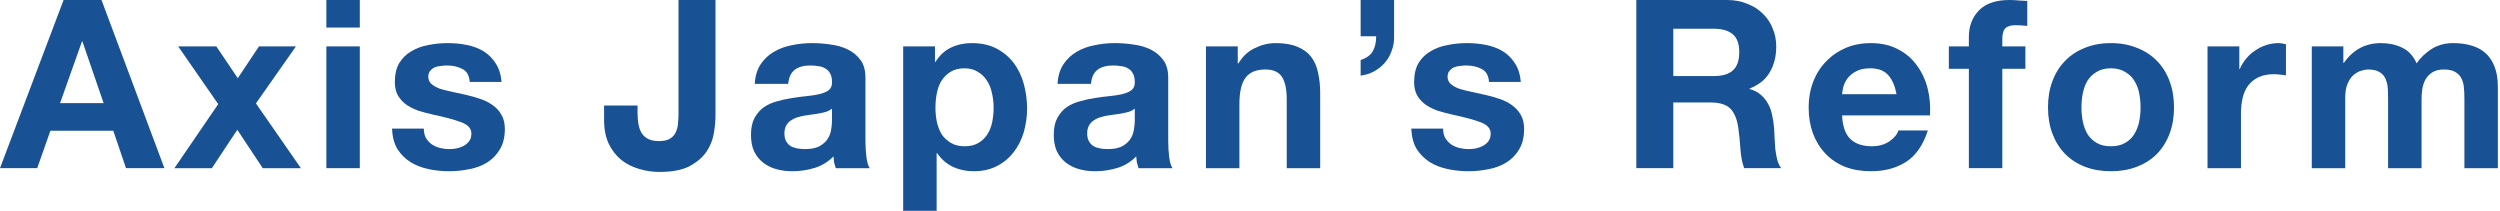
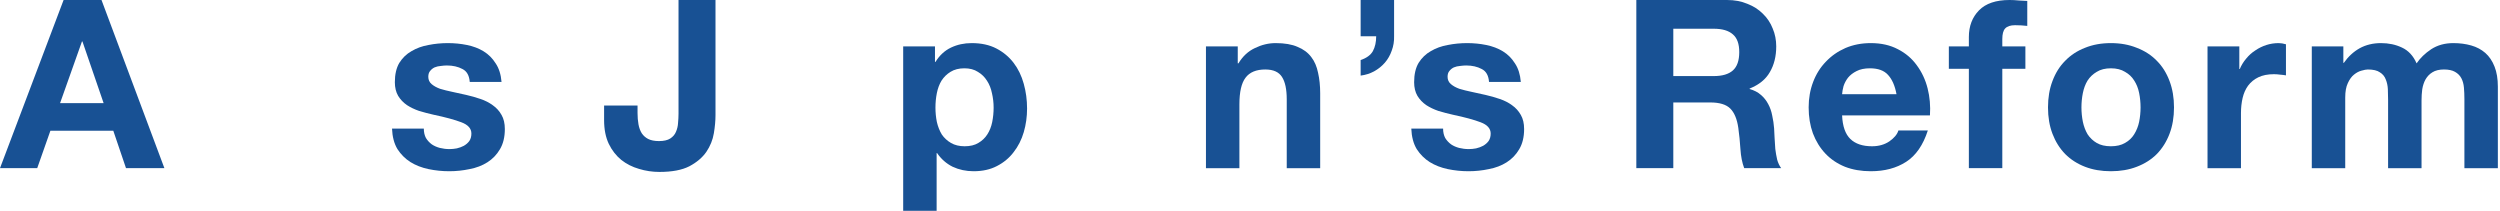
<svg xmlns="http://www.w3.org/2000/svg" width="593" height="50" viewBox="0 0 593 50" fill="none">
  <path d="M548.356 11.007H555.842V14.917H555.953C556.996 13.428 558.244 12.273 559.696 11.454C561.186 10.634 562.881 10.225 564.78 10.225C566.605 10.225 568.263 10.578 569.752 11.286C571.279 11.994 572.434 13.241 573.216 15.029C574.073 13.763 575.227 12.646 576.68 11.677C578.169 10.709 579.92 10.225 581.931 10.225C583.458 10.225 584.873 10.411 586.177 10.783C587.48 11.156 588.598 11.752 589.529 12.571C590.46 13.39 591.186 14.47 591.708 15.811C592.229 17.115 592.49 18.698 592.49 20.56V39.889H584.557V23.521C584.557 22.552 584.519 21.64 584.445 20.783C584.371 19.927 584.166 19.182 583.83 18.549C583.495 17.916 582.993 17.413 582.322 17.04C581.689 16.668 580.814 16.482 579.696 16.482C578.579 16.482 577.667 16.705 576.959 17.152C576.289 17.562 575.749 18.12 575.339 18.828C574.966 19.498 574.706 20.28 574.557 21.174C574.445 22.031 574.389 22.906 574.389 23.8V39.889H566.456V23.688C566.456 22.832 566.438 21.994 566.4 21.174C566.363 20.318 566.195 19.536 565.898 18.828C565.637 18.12 565.171 17.562 564.501 17.152C563.868 16.705 562.918 16.482 561.652 16.482C561.279 16.482 560.776 16.575 560.143 16.761C559.547 16.91 558.951 17.227 558.356 17.711C557.797 18.158 557.313 18.828 556.903 19.722C556.493 20.578 556.289 21.714 556.289 23.13V39.889H548.356V11.007Z" fill="#185194" />
  <path d="M523.625 11.007H531.167V16.37H531.279C531.651 15.476 532.154 14.657 532.787 13.912C533.42 13.13 534.147 12.478 534.966 11.957C535.785 11.398 536.661 10.97 537.592 10.671C538.523 10.374 539.491 10.225 540.497 10.225C541.018 10.225 541.595 10.318 542.229 10.504V17.878C541.856 17.804 541.409 17.748 540.888 17.711C540.366 17.636 539.864 17.599 539.379 17.599C537.927 17.599 536.698 17.841 535.692 18.325C534.687 18.809 533.867 19.48 533.234 20.336C532.638 21.156 532.21 22.124 531.949 23.241C531.689 24.359 531.558 25.569 531.558 26.873V39.889H523.625V11.007Z" fill="#185194" />
  <path d="M493.719 25.476C493.719 26.631 493.83 27.767 494.054 28.884C494.277 29.964 494.65 30.951 495.171 31.845C495.73 32.701 496.456 33.39 497.35 33.912C498.244 34.433 499.361 34.694 500.702 34.694C502.043 34.694 503.16 34.433 504.054 33.912C504.985 33.39 505.711 32.701 506.233 31.845C506.791 30.951 507.182 29.964 507.406 28.884C507.629 27.767 507.741 26.631 507.741 25.476C507.741 24.322 507.629 23.186 507.406 22.068C507.182 20.951 506.791 19.964 506.233 19.107C505.711 18.251 504.985 17.562 504.054 17.04C503.16 16.482 502.043 16.202 500.702 16.202C499.361 16.202 498.244 16.482 497.35 17.04C496.456 17.562 495.73 18.251 495.171 19.107C494.65 19.964 494.277 20.951 494.054 22.068C493.83 23.186 493.719 24.322 493.719 25.476ZM485.786 25.476C485.786 23.167 486.139 21.081 486.847 19.219C487.555 17.32 488.56 15.718 489.864 14.415C491.167 13.074 492.732 12.05 494.557 11.342C496.382 10.597 498.43 10.225 500.702 10.225C502.974 10.225 505.022 10.597 506.847 11.342C508.709 12.05 510.292 13.074 511.596 14.415C512.899 15.718 513.905 17.32 514.612 19.219C515.32 21.081 515.674 23.167 515.674 25.476C515.674 27.785 515.32 29.871 514.612 31.733C513.905 33.595 512.899 35.197 511.596 36.538C510.292 37.841 508.709 38.847 506.847 39.554C505.022 40.262 502.974 40.616 500.702 40.616C498.43 40.616 496.382 40.262 494.557 39.554C492.732 38.847 491.167 37.841 489.864 36.538C488.56 35.197 487.555 33.595 486.847 31.733C486.139 29.871 485.786 27.785 485.786 25.476Z" fill="#185194" />
  <path d="M467.014 16.313H462.266V11.006H467.014V8.771C467.014 6.201 467.815 4.097 469.416 2.458C471.018 0.819 473.439 0 476.679 0C477.387 0 478.094 0.037 478.802 0.112C479.51 0.149 480.199 0.186 480.869 0.223V6.145C479.938 6.034 478.97 5.978 477.964 5.978C476.884 5.978 476.102 6.238 475.618 6.76C475.171 7.244 474.947 8.082 474.947 9.274V11.006H480.422V16.313H474.947V39.888H467.014V16.313Z" fill="#185194" />
  <path d="M449.851 22.348C449.479 20.336 448.808 18.809 447.84 17.767C446.909 16.724 445.475 16.202 443.538 16.202C442.272 16.202 441.211 16.426 440.354 16.873C439.535 17.282 438.864 17.804 438.343 18.437C437.859 19.07 437.505 19.74 437.281 20.448C437.095 21.156 436.983 21.789 436.946 22.348H449.851ZM436.946 27.375C437.058 29.945 437.71 31.808 438.901 32.962C440.093 34.117 441.806 34.694 444.041 34.694C445.643 34.694 447.021 34.303 448.175 33.521C449.33 32.701 450.037 31.845 450.298 30.951H457.281C456.164 34.415 454.451 36.891 452.142 38.381C449.833 39.871 447.039 40.616 443.762 40.616C441.49 40.616 439.442 40.262 437.617 39.554C435.792 38.809 434.246 37.767 432.98 36.426C431.713 35.085 430.726 33.483 430.019 31.621C429.348 29.759 429.013 27.711 429.013 25.476C429.013 23.316 429.367 21.305 430.075 19.442C430.782 17.58 431.788 15.979 433.091 14.638C434.395 13.26 435.941 12.18 437.728 11.398C439.553 10.616 441.564 10.225 443.762 10.225C446.22 10.225 448.361 10.709 450.186 11.677C452.011 12.608 453.501 13.874 454.656 15.476C455.847 17.078 456.704 18.902 457.226 20.951C457.747 22.999 457.933 25.141 457.784 27.375H436.946Z" fill="#185194" />
  <path d="M396.908 18.045H406.517C408.529 18.045 410.037 17.598 411.042 16.704C412.048 15.81 412.551 14.357 412.551 12.346C412.551 10.41 412.048 9.013 411.042 8.156C410.037 7.263 408.529 6.816 406.517 6.816H396.908V18.045ZM388.137 0H409.646C411.434 0 413.035 0.298 414.45 0.894C415.903 1.453 417.132 2.235 418.137 3.24C419.18 4.246 419.962 5.419 420.484 6.76C421.042 8.063 421.322 9.479 421.322 11.006C421.322 13.352 420.819 15.382 419.813 17.095C418.845 18.808 417.244 20.112 415.009 21.006V21.117C416.089 21.415 416.983 21.881 417.691 22.514C418.398 23.11 418.975 23.836 419.422 24.693C419.869 25.512 420.186 26.425 420.372 27.43C420.596 28.436 420.745 29.441 420.819 30.447C420.856 31.08 420.894 31.825 420.931 32.682C420.968 33.538 421.024 34.413 421.098 35.307C421.21 36.201 421.359 37.058 421.545 37.877C421.769 38.659 422.085 39.33 422.495 39.888H413.724C413.24 38.622 412.942 37.114 412.83 35.363C412.718 33.613 412.551 31.937 412.327 30.335C412.029 28.25 411.396 26.723 410.428 25.754C409.46 24.786 407.877 24.302 405.679 24.302H396.908V39.888H388.137V0Z" fill="#185194" />
  <path d="M342.303 30.504C342.303 31.361 342.471 32.105 342.806 32.739C343.179 33.334 343.644 33.837 344.203 34.247C344.761 34.619 345.395 34.899 346.102 35.085C346.847 35.271 347.611 35.364 348.393 35.364C348.951 35.364 349.529 35.308 350.125 35.197C350.758 35.048 351.316 34.843 351.801 34.582C352.322 34.284 352.75 33.912 353.086 33.465C353.421 32.981 353.588 32.385 353.588 31.677C353.588 30.485 352.788 29.591 351.186 28.996C349.622 28.4 347.424 27.804 344.594 27.208C343.439 26.947 342.303 26.649 341.186 26.314C340.106 25.942 339.138 25.476 338.281 24.917C337.424 24.321 336.735 23.595 336.214 22.739C335.693 21.845 335.432 20.765 335.432 19.498C335.432 17.636 335.786 16.109 336.493 14.917C337.238 13.726 338.207 12.794 339.398 12.124C340.59 11.416 341.931 10.932 343.421 10.671C344.91 10.374 346.437 10.225 348.002 10.225C349.566 10.225 351.074 10.374 352.527 10.671C354.017 10.97 355.339 11.472 356.493 12.18C357.648 12.888 358.598 13.837 359.343 15.029C360.125 16.184 360.59 17.655 360.739 19.442H353.197C353.086 17.916 352.508 16.891 351.465 16.37C350.423 15.811 349.194 15.532 347.778 15.532C347.331 15.532 346.847 15.569 346.326 15.644C345.804 15.681 345.32 15.793 344.873 15.979C344.464 16.165 344.11 16.444 343.812 16.817C343.514 17.152 343.365 17.617 343.365 18.213C343.365 18.921 343.626 19.498 344.147 19.945C344.668 20.392 345.339 20.765 346.158 21.063C347.015 21.323 347.983 21.565 349.063 21.789C350.143 22.012 351.242 22.254 352.359 22.515C353.514 22.776 354.631 23.092 355.711 23.465C356.829 23.837 357.816 24.34 358.672 24.973C359.529 25.569 360.218 26.333 360.739 27.264C361.261 28.158 361.521 29.275 361.521 30.616C361.521 32.515 361.13 34.117 360.348 35.42C359.603 36.686 358.616 37.711 357.387 38.493C356.158 39.275 354.743 39.815 353.141 40.113C351.577 40.448 349.976 40.616 348.337 40.616C346.661 40.616 345.022 40.448 343.421 40.113C341.819 39.778 340.385 39.219 339.119 38.437C337.89 37.655 336.866 36.631 336.046 35.364C335.264 34.061 334.836 32.441 334.761 30.504H342.303Z" fill="#185194" />
  <path d="M322.744 0H330.677V8.547C330.715 9.777 330.528 10.931 330.119 12.011C329.746 13.091 329.206 14.041 328.499 14.86C327.791 15.68 326.934 16.369 325.929 16.927C324.96 17.449 323.899 17.784 322.744 17.933V14.246C324.16 13.762 325.128 13.054 325.649 12.123C326.171 11.155 326.432 9.981 326.432 8.603H322.744V0Z" fill="#185194" />
  <path d="M286.053 11.007H293.595V15.029H293.763C294.768 13.353 296.072 12.143 297.673 11.398C299.275 10.616 300.913 10.225 302.589 10.225C304.712 10.225 306.444 10.523 307.785 11.118C309.163 11.677 310.243 12.478 311.025 13.521C311.807 14.526 312.347 15.774 312.645 17.264C312.98 18.716 313.148 20.336 313.148 22.124V39.889H305.215V23.577C305.215 21.193 304.843 19.424 304.098 18.269C303.353 17.078 302.031 16.482 300.131 16.482C297.971 16.482 296.407 17.133 295.439 18.437C294.47 19.703 293.986 21.808 293.986 24.75V39.889H286.053V11.007Z" fill="#185194" />
-   <path d="M250.846 19.889C250.957 18.027 251.423 16.482 252.242 15.252C253.062 14.024 254.104 13.037 255.371 12.292C256.637 11.547 258.052 11.025 259.616 10.727C261.218 10.392 262.819 10.225 264.421 10.225C265.873 10.225 267.345 10.336 268.834 10.56C270.324 10.746 271.683 11.137 272.913 11.733C274.142 12.329 275.147 13.167 275.929 14.247C276.711 15.29 277.102 16.686 277.102 18.437V33.465C277.102 34.768 277.177 36.016 277.326 37.208C277.475 38.4 277.736 39.294 278.108 39.889H270.063C269.914 39.443 269.784 38.996 269.672 38.549C269.598 38.065 269.542 37.58 269.505 37.096C268.238 38.4 266.749 39.312 265.035 39.834C263.322 40.355 261.572 40.616 259.784 40.616C258.406 40.616 257.121 40.448 255.929 40.113C254.737 39.778 253.695 39.256 252.801 38.549C251.907 37.841 251.199 36.947 250.678 35.867C250.194 34.787 249.952 33.502 249.952 32.012C249.952 30.374 250.231 29.033 250.79 27.99C251.386 26.91 252.13 26.053 253.024 25.42C253.955 24.787 254.998 24.321 256.153 24.023C257.345 23.688 258.536 23.428 259.728 23.241C260.92 23.055 262.093 22.906 263.248 22.794C264.402 22.683 265.427 22.515 266.32 22.292C267.214 22.068 267.922 21.752 268.443 21.342C268.965 20.895 269.207 20.262 269.17 19.442C269.17 18.586 269.021 17.916 268.723 17.431C268.462 16.91 268.089 16.519 267.605 16.258C267.158 15.96 266.618 15.774 265.985 15.7C265.389 15.588 264.738 15.532 264.03 15.532C262.466 15.532 261.237 15.867 260.343 16.538C259.449 17.208 258.927 18.325 258.778 19.889H250.846ZM269.17 25.755C268.834 26.053 268.406 26.295 267.885 26.482C267.4 26.631 266.86 26.761 266.265 26.873C265.706 26.984 265.11 27.078 264.477 27.152C263.844 27.227 263.211 27.32 262.577 27.431C261.981 27.543 261.386 27.692 260.79 27.878C260.231 28.064 259.728 28.325 259.281 28.66C258.872 28.958 258.536 29.349 258.276 29.834C258.015 30.318 257.885 30.932 257.885 31.677C257.885 32.385 258.015 32.981 258.276 33.465C258.536 33.949 258.89 34.34 259.337 34.638C259.784 34.899 260.305 35.085 260.901 35.197C261.497 35.308 262.112 35.364 262.745 35.364C264.309 35.364 265.52 35.104 266.376 34.582C267.233 34.061 267.866 33.446 268.276 32.739C268.685 31.994 268.927 31.249 269.002 30.504C269.114 29.759 269.17 29.163 269.17 28.716V25.755Z" fill="#185194" />
  <path d="M228.816 34.694C230.12 34.694 231.2 34.433 232.056 33.912C232.95 33.39 233.658 32.72 234.179 31.901C234.738 31.044 235.129 30.057 235.353 28.94C235.576 27.822 235.688 26.686 235.688 25.532C235.688 24.377 235.557 23.241 235.297 22.124C235.073 21.007 234.682 20.02 234.124 19.163C233.565 18.269 232.839 17.562 231.945 17.04C231.088 16.482 230.027 16.202 228.76 16.202C227.457 16.202 226.358 16.482 225.464 17.04C224.608 17.562 223.9 18.251 223.341 19.107C222.82 19.964 222.448 20.951 222.224 22.068C222.001 23.186 221.889 24.34 221.889 25.532C221.889 26.686 222.001 27.822 222.224 28.94C222.485 30.057 222.876 31.044 223.397 31.901C223.956 32.72 224.682 33.39 225.576 33.912C226.47 34.433 227.55 34.694 228.816 34.694ZM214.235 11.007H221.777V14.694H221.889C222.857 13.13 224.086 11.994 225.576 11.286C227.066 10.578 228.705 10.225 230.492 10.225C232.764 10.225 234.719 10.653 236.358 11.509C237.997 12.366 239.356 13.502 240.436 14.917C241.516 16.333 242.317 17.99 242.839 19.889C243.36 21.752 243.621 23.707 243.621 25.755C243.621 27.692 243.36 29.554 242.839 31.342C242.317 33.13 241.516 34.712 240.436 36.09C239.394 37.469 238.071 38.567 236.47 39.387C234.906 40.206 233.062 40.616 230.939 40.616C229.151 40.616 227.494 40.262 225.967 39.554C224.477 38.809 223.248 37.729 222.28 36.314H222.168V50.001H214.235V11.007Z" fill="#185194" />
-   <path d="M179.027 19.889C179.139 18.027 179.605 16.482 180.424 15.252C181.243 14.024 182.286 13.037 183.552 12.292C184.819 11.547 186.234 11.025 187.798 10.727C189.4 10.392 191.001 10.225 192.603 10.225C194.055 10.225 195.526 10.336 197.016 10.56C198.506 10.746 199.865 11.137 201.094 11.733C202.323 12.329 203.329 13.167 204.111 14.247C204.893 15.29 205.284 16.686 205.284 18.437V33.465C205.284 34.768 205.359 36.016 205.508 37.208C205.657 38.4 205.917 39.294 206.29 39.889H198.245C198.096 39.443 197.966 38.996 197.854 38.549C197.78 38.065 197.724 37.58 197.687 37.096C196.42 38.4 194.93 39.312 193.217 39.834C191.504 40.355 189.754 40.616 187.966 40.616C186.588 40.616 185.303 40.448 184.111 40.113C182.919 39.778 181.876 39.256 180.983 38.549C180.089 37.841 179.381 36.947 178.86 35.867C178.376 34.787 178.133 33.502 178.133 32.012C178.133 30.374 178.413 29.033 178.971 27.99C179.567 26.91 180.312 26.053 181.206 25.42C182.137 24.787 183.18 24.321 184.335 24.023C185.526 23.688 186.718 23.428 187.91 23.241C189.102 23.055 190.275 22.906 191.43 22.794C192.584 22.683 193.608 22.515 194.502 22.292C195.396 22.068 196.104 21.752 196.625 21.342C197.146 20.895 197.389 20.262 197.351 19.442C197.351 18.586 197.202 17.916 196.904 17.431C196.644 16.91 196.271 16.519 195.787 16.258C195.34 15.96 194.8 15.774 194.167 15.7C193.571 15.588 192.919 15.532 192.212 15.532C190.647 15.532 189.418 15.867 188.524 16.538C187.631 17.208 187.109 18.325 186.96 19.889H179.027ZM197.351 25.755C197.016 26.053 196.588 26.295 196.066 26.482C195.582 26.631 195.042 26.761 194.446 26.873C193.888 26.984 193.292 27.078 192.659 27.152C192.025 27.227 191.392 27.32 190.759 27.431C190.163 27.543 189.567 27.692 188.971 27.878C188.413 28.064 187.91 28.325 187.463 28.66C187.053 28.958 186.718 29.349 186.457 29.834C186.197 30.318 186.066 30.932 186.066 31.677C186.066 32.385 186.197 32.981 186.457 33.465C186.718 33.949 187.072 34.34 187.519 34.638C187.966 34.899 188.487 35.085 189.083 35.197C189.679 35.308 190.294 35.364 190.927 35.364C192.491 35.364 193.701 35.104 194.558 34.582C195.415 34.061 196.048 33.446 196.457 32.739C196.867 31.994 197.109 31.249 197.184 30.504C197.295 29.759 197.351 29.163 197.351 28.716V25.755Z" fill="#185194" />
  <path d="M169.716 27.318C169.716 28.622 169.586 30.056 169.325 31.62C169.065 33.184 168.469 34.656 167.538 36.033C166.607 37.374 165.266 38.51 163.515 39.441C161.765 40.335 159.4 40.782 156.42 40.782C154.744 40.782 153.124 40.54 151.56 40.056C149.996 39.609 148.599 38.901 147.37 37.933C146.141 36.927 145.154 35.661 144.409 34.134C143.664 32.57 143.292 30.689 143.292 28.492V25.028H151.225V26.816C151.225 27.784 151.299 28.678 151.448 29.497C151.597 30.317 151.858 31.024 152.23 31.62C152.603 32.179 153.106 32.626 153.739 32.961C154.409 33.296 155.266 33.464 156.309 33.464C157.463 33.464 158.357 33.259 158.99 32.849C159.623 32.44 160.07 31.918 160.331 31.285C160.629 30.614 160.797 29.907 160.834 29.162C160.908 28.38 160.946 27.635 160.946 26.927V0H169.716V27.318Z" fill="#185194" />
  <path d="M100.53 30.504C100.53 31.361 100.698 32.105 101.033 32.739C101.405 33.334 101.871 33.837 102.43 34.247C102.988 34.619 103.621 34.899 104.329 35.085C105.074 35.271 105.837 35.364 106.62 35.364C107.178 35.364 107.756 35.308 108.351 35.197C108.985 35.048 109.543 34.843 110.027 34.582C110.549 34.284 110.977 33.912 111.312 33.465C111.648 32.981 111.815 32.385 111.815 31.677C111.815 30.485 111.014 29.591 109.413 28.996C107.849 28.4 105.651 27.804 102.821 27.208C101.666 26.947 100.53 26.649 99.413 26.314C98.333 25.942 97.365 25.476 96.508 24.917C95.651 24.321 94.962 23.595 94.441 22.739C93.919 21.845 93.659 20.765 93.659 19.498C93.659 17.636 94.013 16.109 94.72 14.917C95.465 13.726 96.433 12.794 97.625 12.124C98.817 11.416 100.158 10.932 101.648 10.671C103.137 10.374 104.664 10.225 106.229 10.225C107.793 10.225 109.301 10.374 110.754 10.671C112.243 10.97 113.566 11.472 114.72 12.18C115.875 12.888 116.824 13.837 117.569 15.029C118.351 16.184 118.817 17.655 118.966 19.442H111.424C111.312 17.916 110.735 16.891 109.692 16.37C108.649 15.811 107.42 15.532 106.005 15.532C105.558 15.532 105.074 15.569 104.553 15.644C104.031 15.681 103.547 15.793 103.1 15.979C102.69 16.165 102.337 16.444 102.039 16.817C101.741 17.152 101.592 17.617 101.592 18.213C101.592 18.921 101.852 19.498 102.374 19.945C102.895 20.392 103.566 20.765 104.385 21.063C105.242 21.323 106.21 21.565 107.29 21.789C108.37 22.012 109.469 22.254 110.586 22.515C111.741 22.776 112.858 23.092 113.938 23.465C115.055 23.837 116.042 24.34 116.899 24.973C117.756 25.569 118.445 26.333 118.966 27.264C119.487 28.158 119.748 29.275 119.748 30.616C119.748 32.515 119.357 34.117 118.575 35.42C117.83 36.686 116.843 37.711 115.614 38.493C114.385 39.275 112.97 39.815 111.368 40.113C109.804 40.448 108.202 40.616 106.564 40.616C104.888 40.616 103.249 40.448 101.648 40.113C100.046 39.778 98.612 39.219 97.346 38.437C96.117 37.655 95.093 36.631 94.273 35.364C93.491 34.061 93.063 32.441 92.988 30.504H100.53Z" fill="#185194" />
-   <path d="M85.345 6.536H77.412V0H85.345V6.536ZM77.412 11.006H85.345V39.888H77.412V11.006Z" fill="#185194" />
-   <path d="M51.764 24.693L42.266 11.006H51.317L56.401 18.548L61.428 11.006H70.199L60.702 24.525L71.373 39.889H62.322L56.289 30.782L50.255 39.889H41.373L51.764 24.693Z" fill="#185194" />
  <path d="M14.246 24.469H24.581L19.553 9.832H19.441L14.246 24.469ZM15.084 0H24.078L38.994 39.888H29.888L26.872 31.006H11.955L8.827 39.888H0L15.084 0Z" fill="#185194" />
</svg>